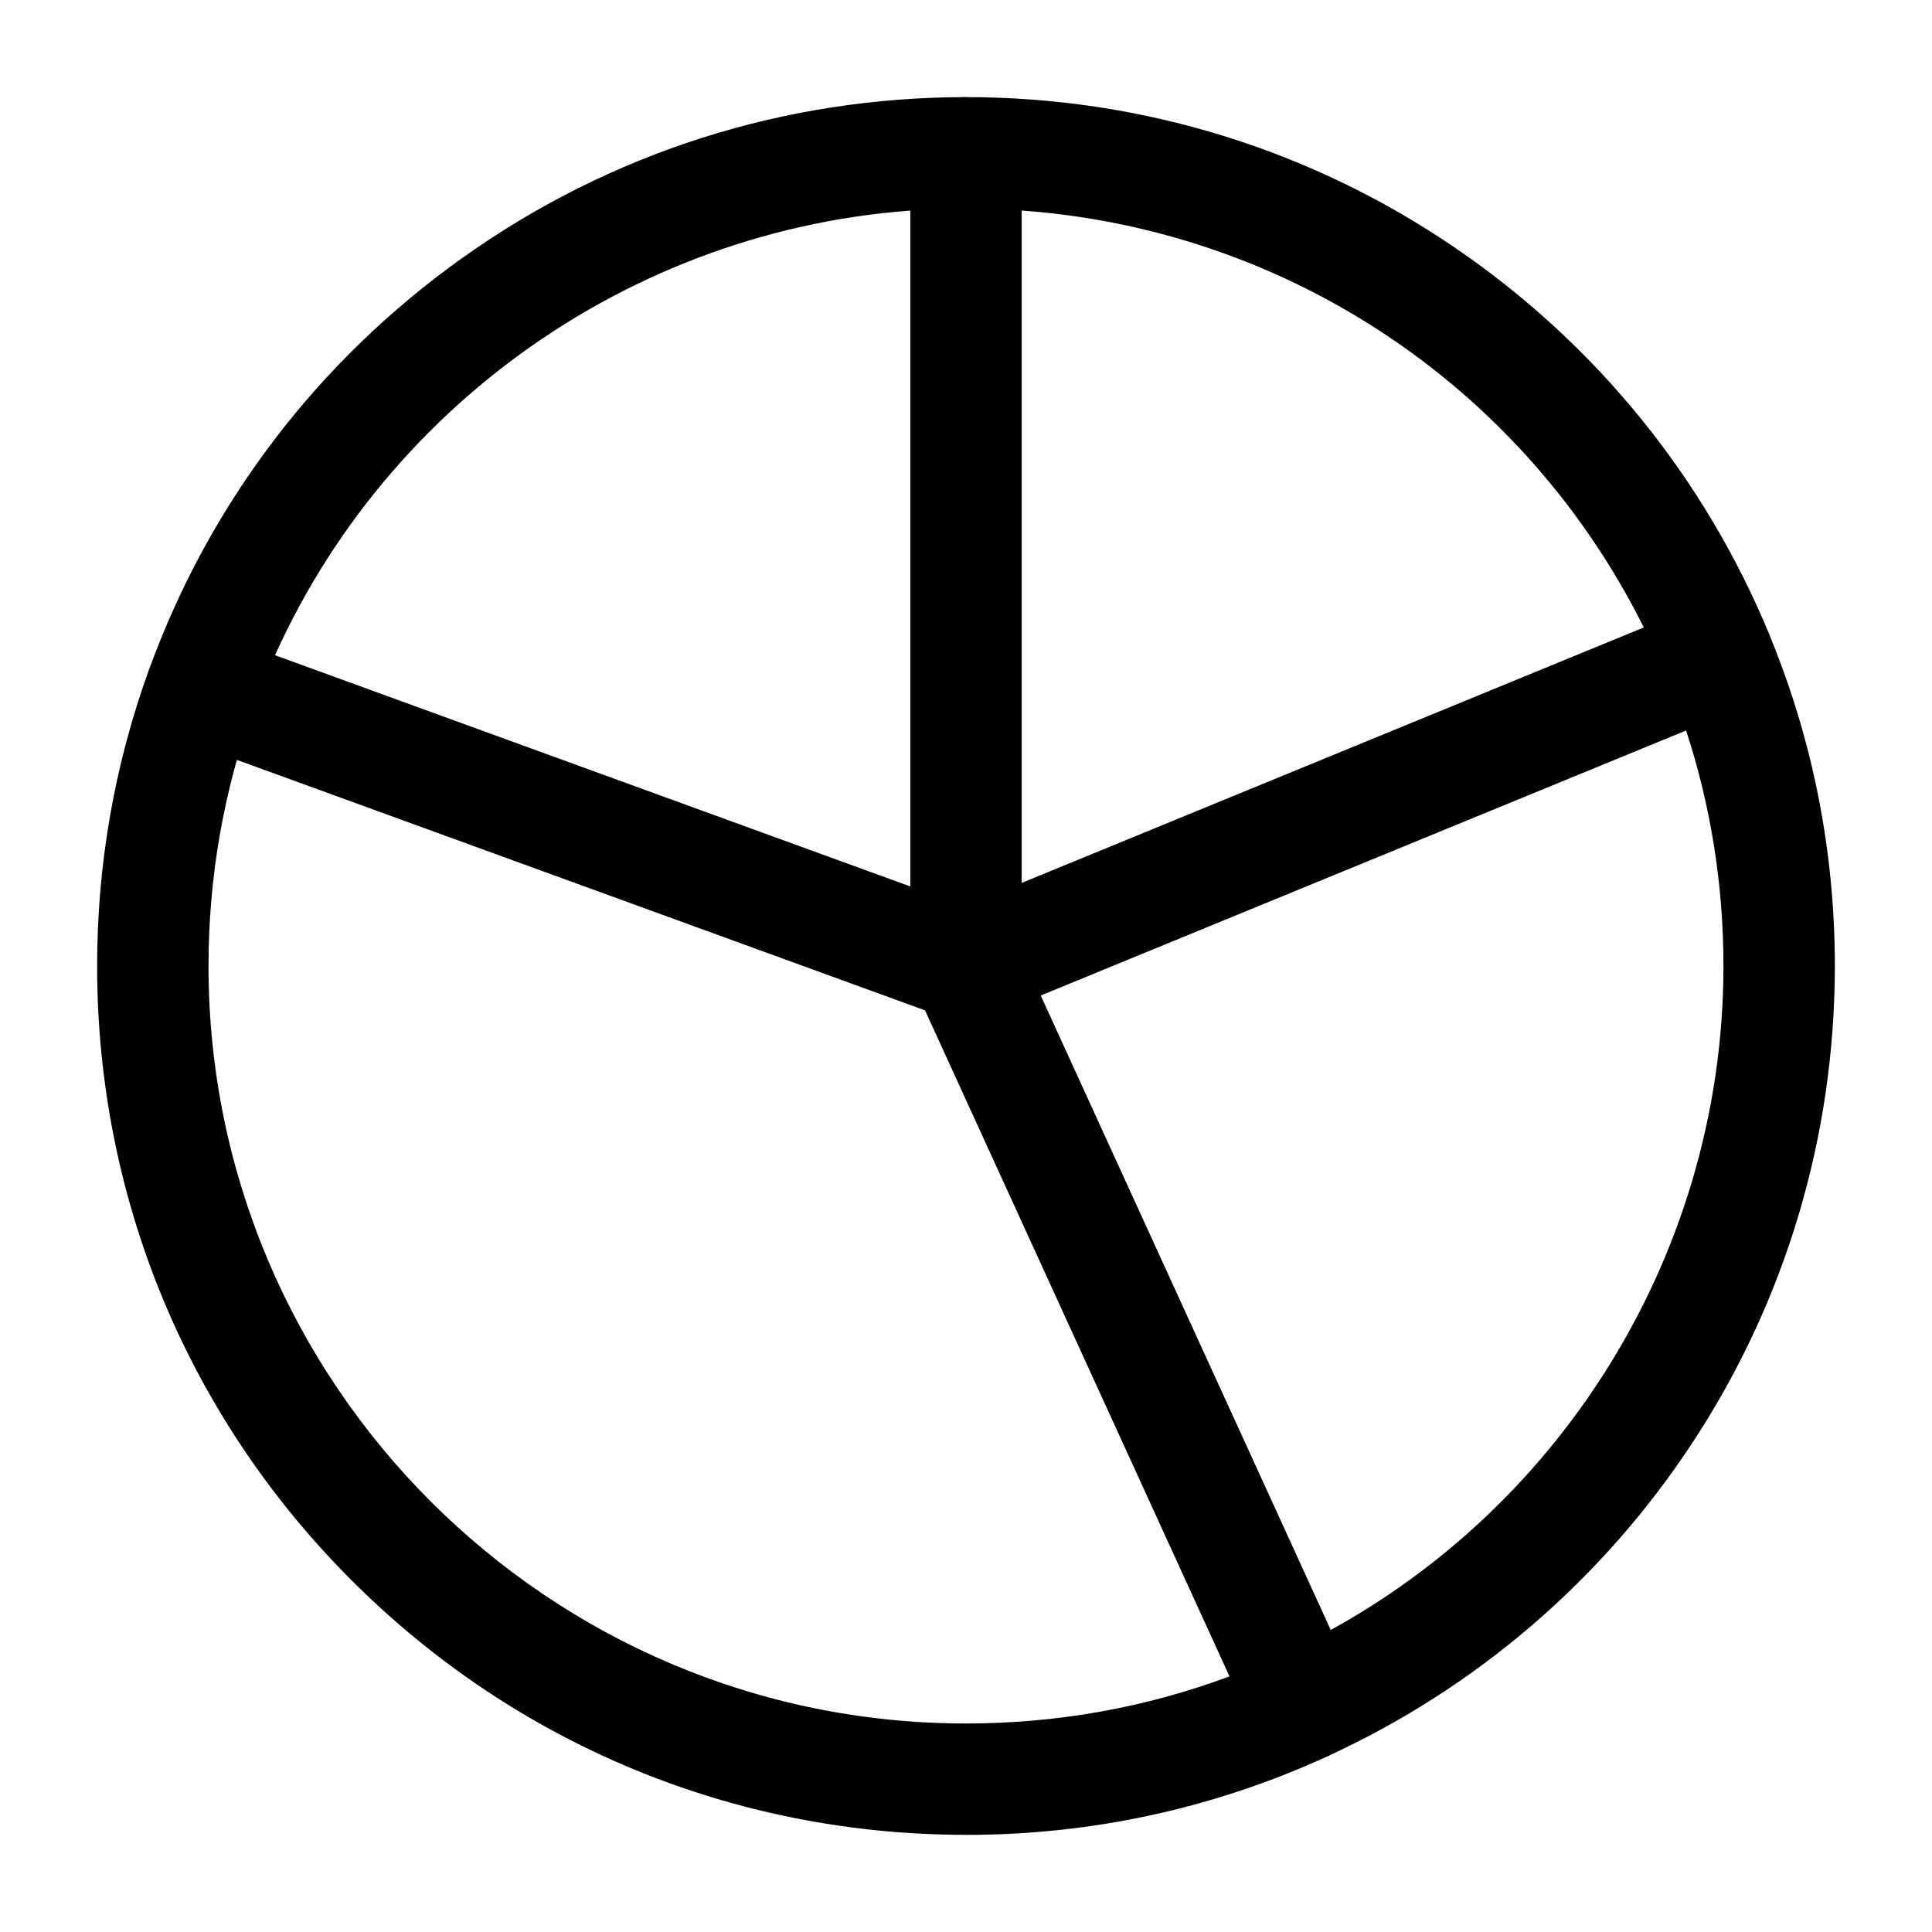
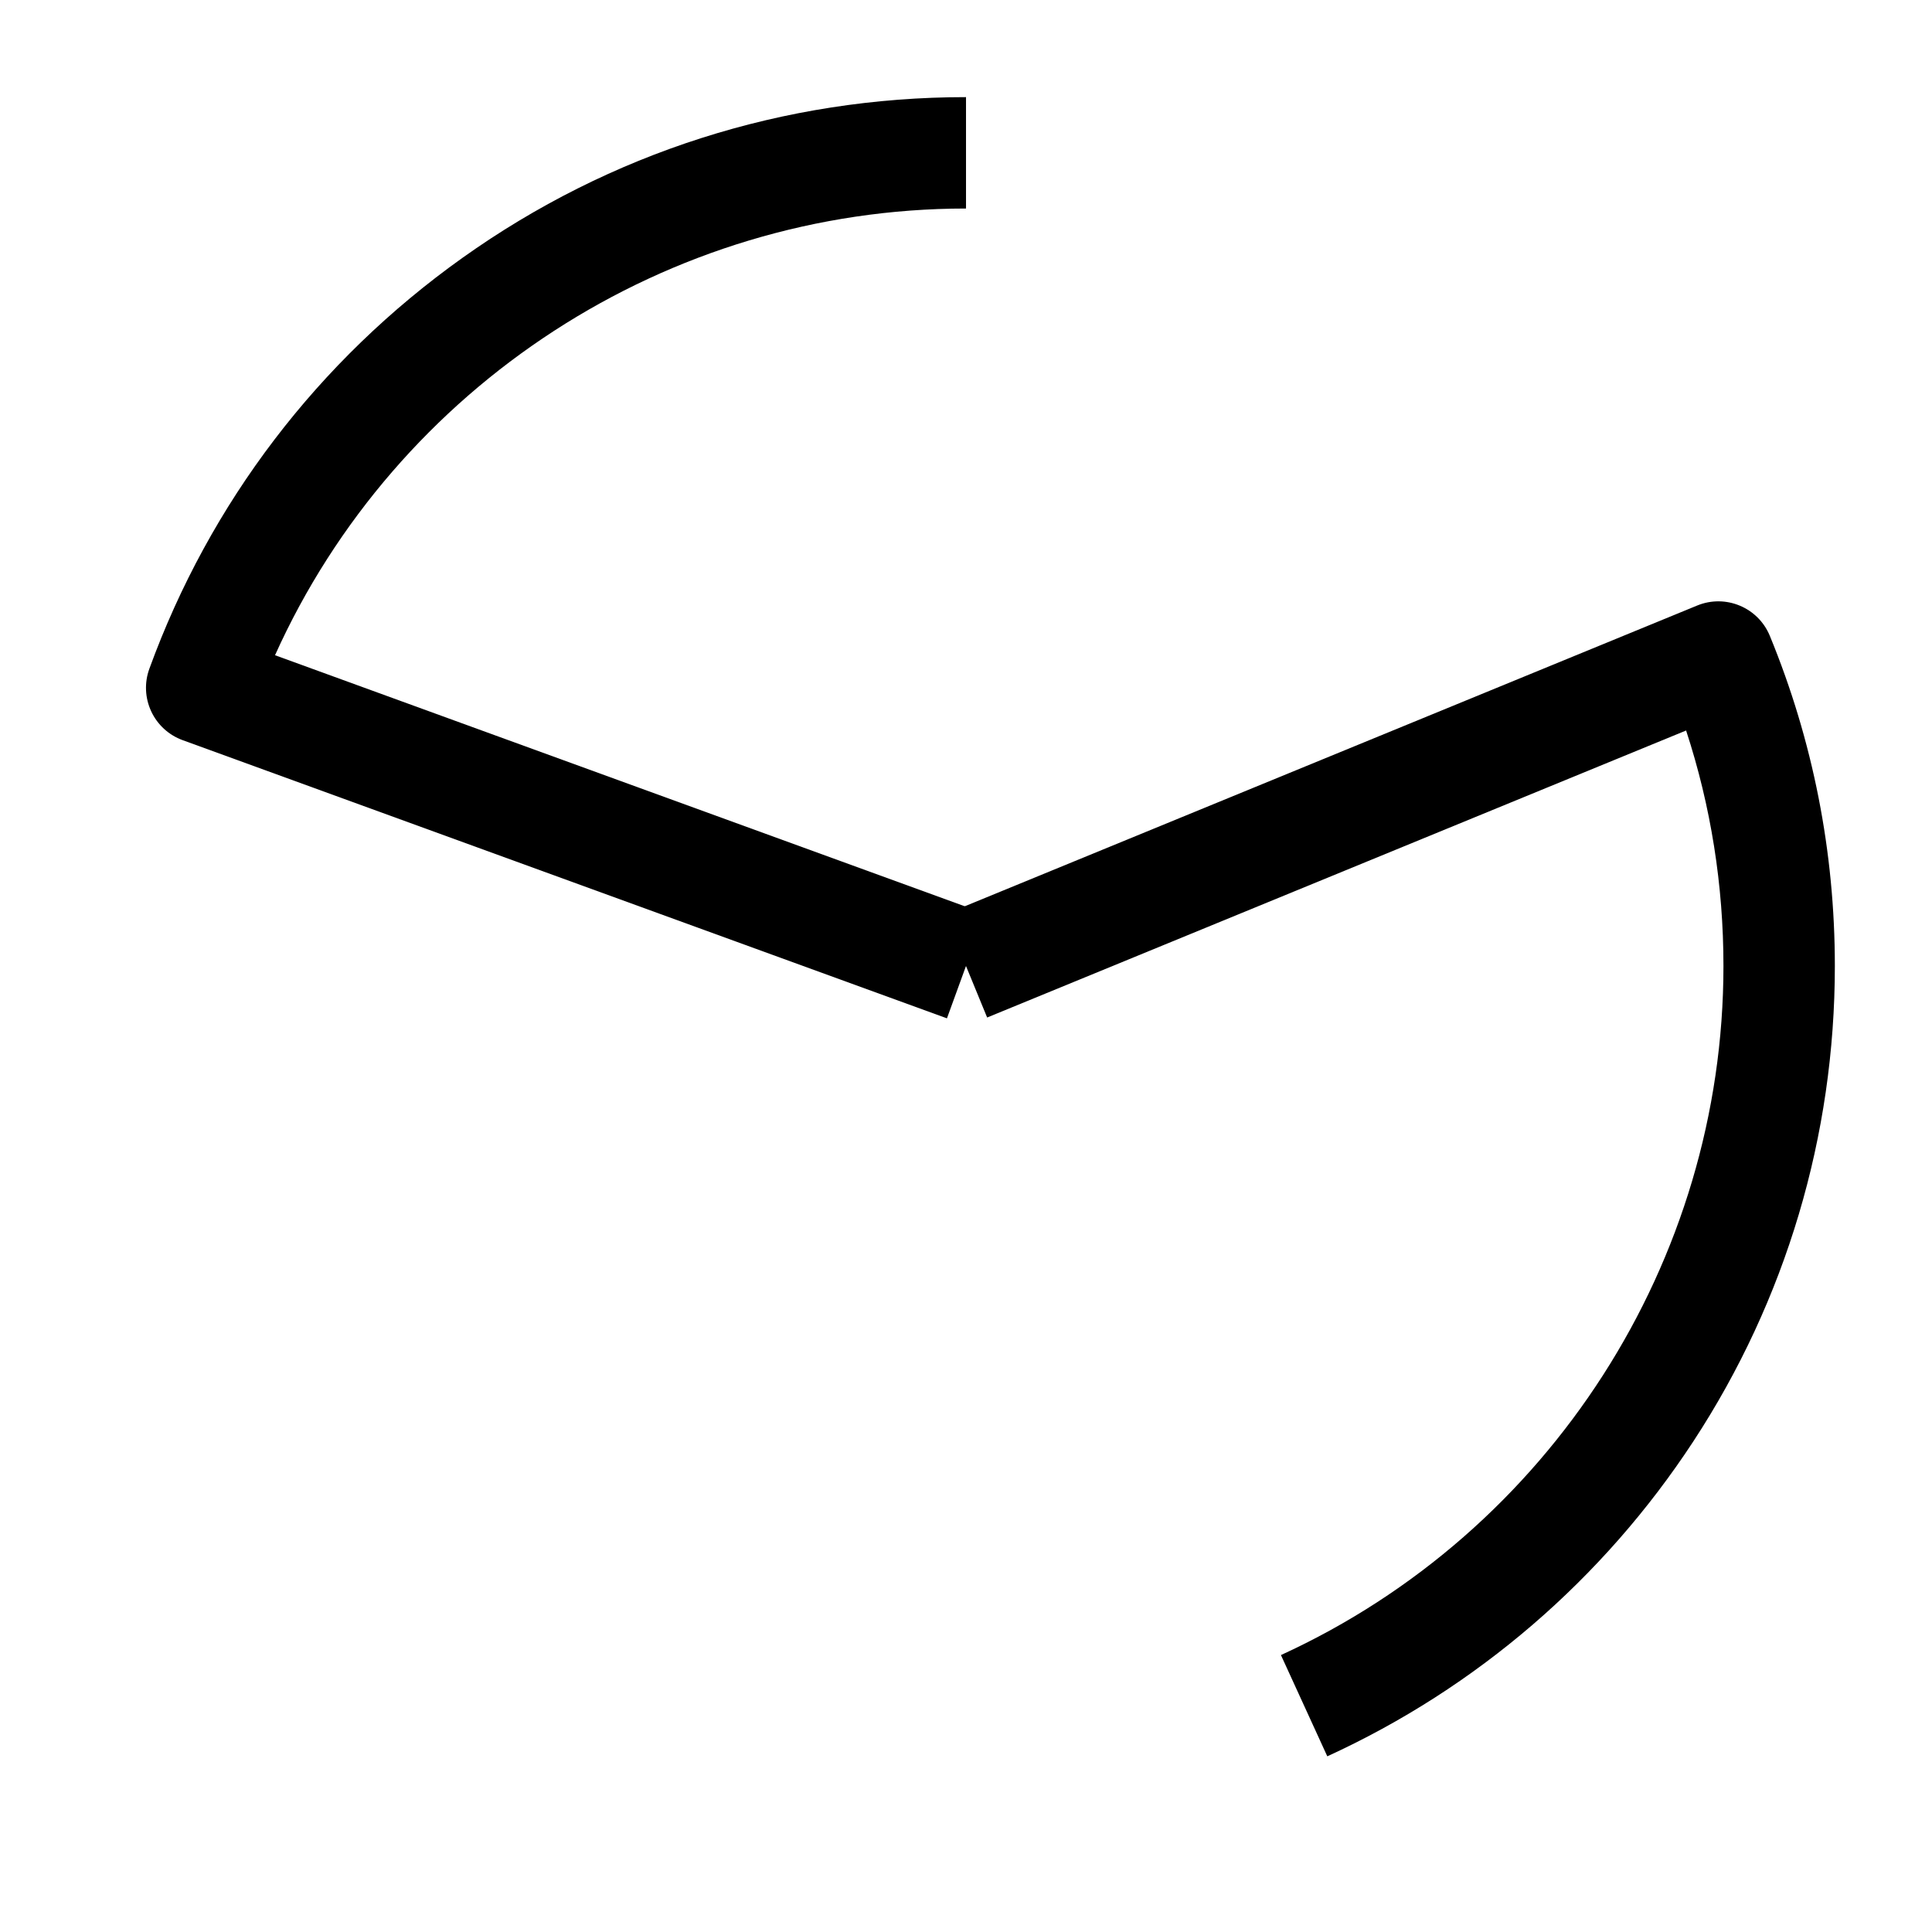
<svg xmlns="http://www.w3.org/2000/svg" fill="#000000" width="800px" height="800px" version="1.1" viewBox="144 144 512 512">
  <g>
    <path d="m394.95 413.87-202.55-73.723c-3.68-1.34-6.676-4.086-8.328-7.633-1.656-3.547-1.832-7.609-0.492-11.285 16.004-43.965 44.688-81.609 82.953-108.88 39.121-27.875 85.273-42.609 133.47-42.609v29.52c-79.145 0-150.96 47.004-183.12 118.38l188.16 68.488z" />
-     <path d="m414.76 400h-29.52v-215.5c0-8.152 6.609-14.762 14.762-14.762 46.547 0 91.391 13.824 129.69 39.98 37.371 25.523 66.195 61.07 83.344 102.79l-27.305 11.227c-29.203-71.035-95.305-118.46-170.97-123.94z" />
    <path d="m495.75 609.45-12.289-26.84c71.238-32.621 117.27-104.3 117.27-182.61 0-21.406-3.324-42.336-9.898-62.41l-185.23 76.062-11.215-27.309 199.38-81.871c7.539-3.098 16.16 0.504 19.258 8.043 11.434 27.801 17.227 57.234 17.227 87.484 0 44.961-12.969 88.527-37.5 125.98-23.895 36.484-57.438 65.348-97 83.461z" />
-     <path d="m400 630.25c-61.504 0-119.33-23.949-162.82-67.441-43.492-43.488-67.441-101.31-67.441-162.81 0-27.051 4.656-53.555 13.836-78.773l27.738 10.098c-8 21.973-12.055 45.078-12.055 68.676 0 110.69 90.051 200.74 200.74 200.74 24.133 0 47.559-4.191 69.832-12.477l-83.254-182.12 26.848-12.273 89.613 196.03c3.387 7.41 0.129 16.164-7.277 19.559-30.16 13.801-62.379 20.801-95.762 20.801z" />
  </g>
</svg>